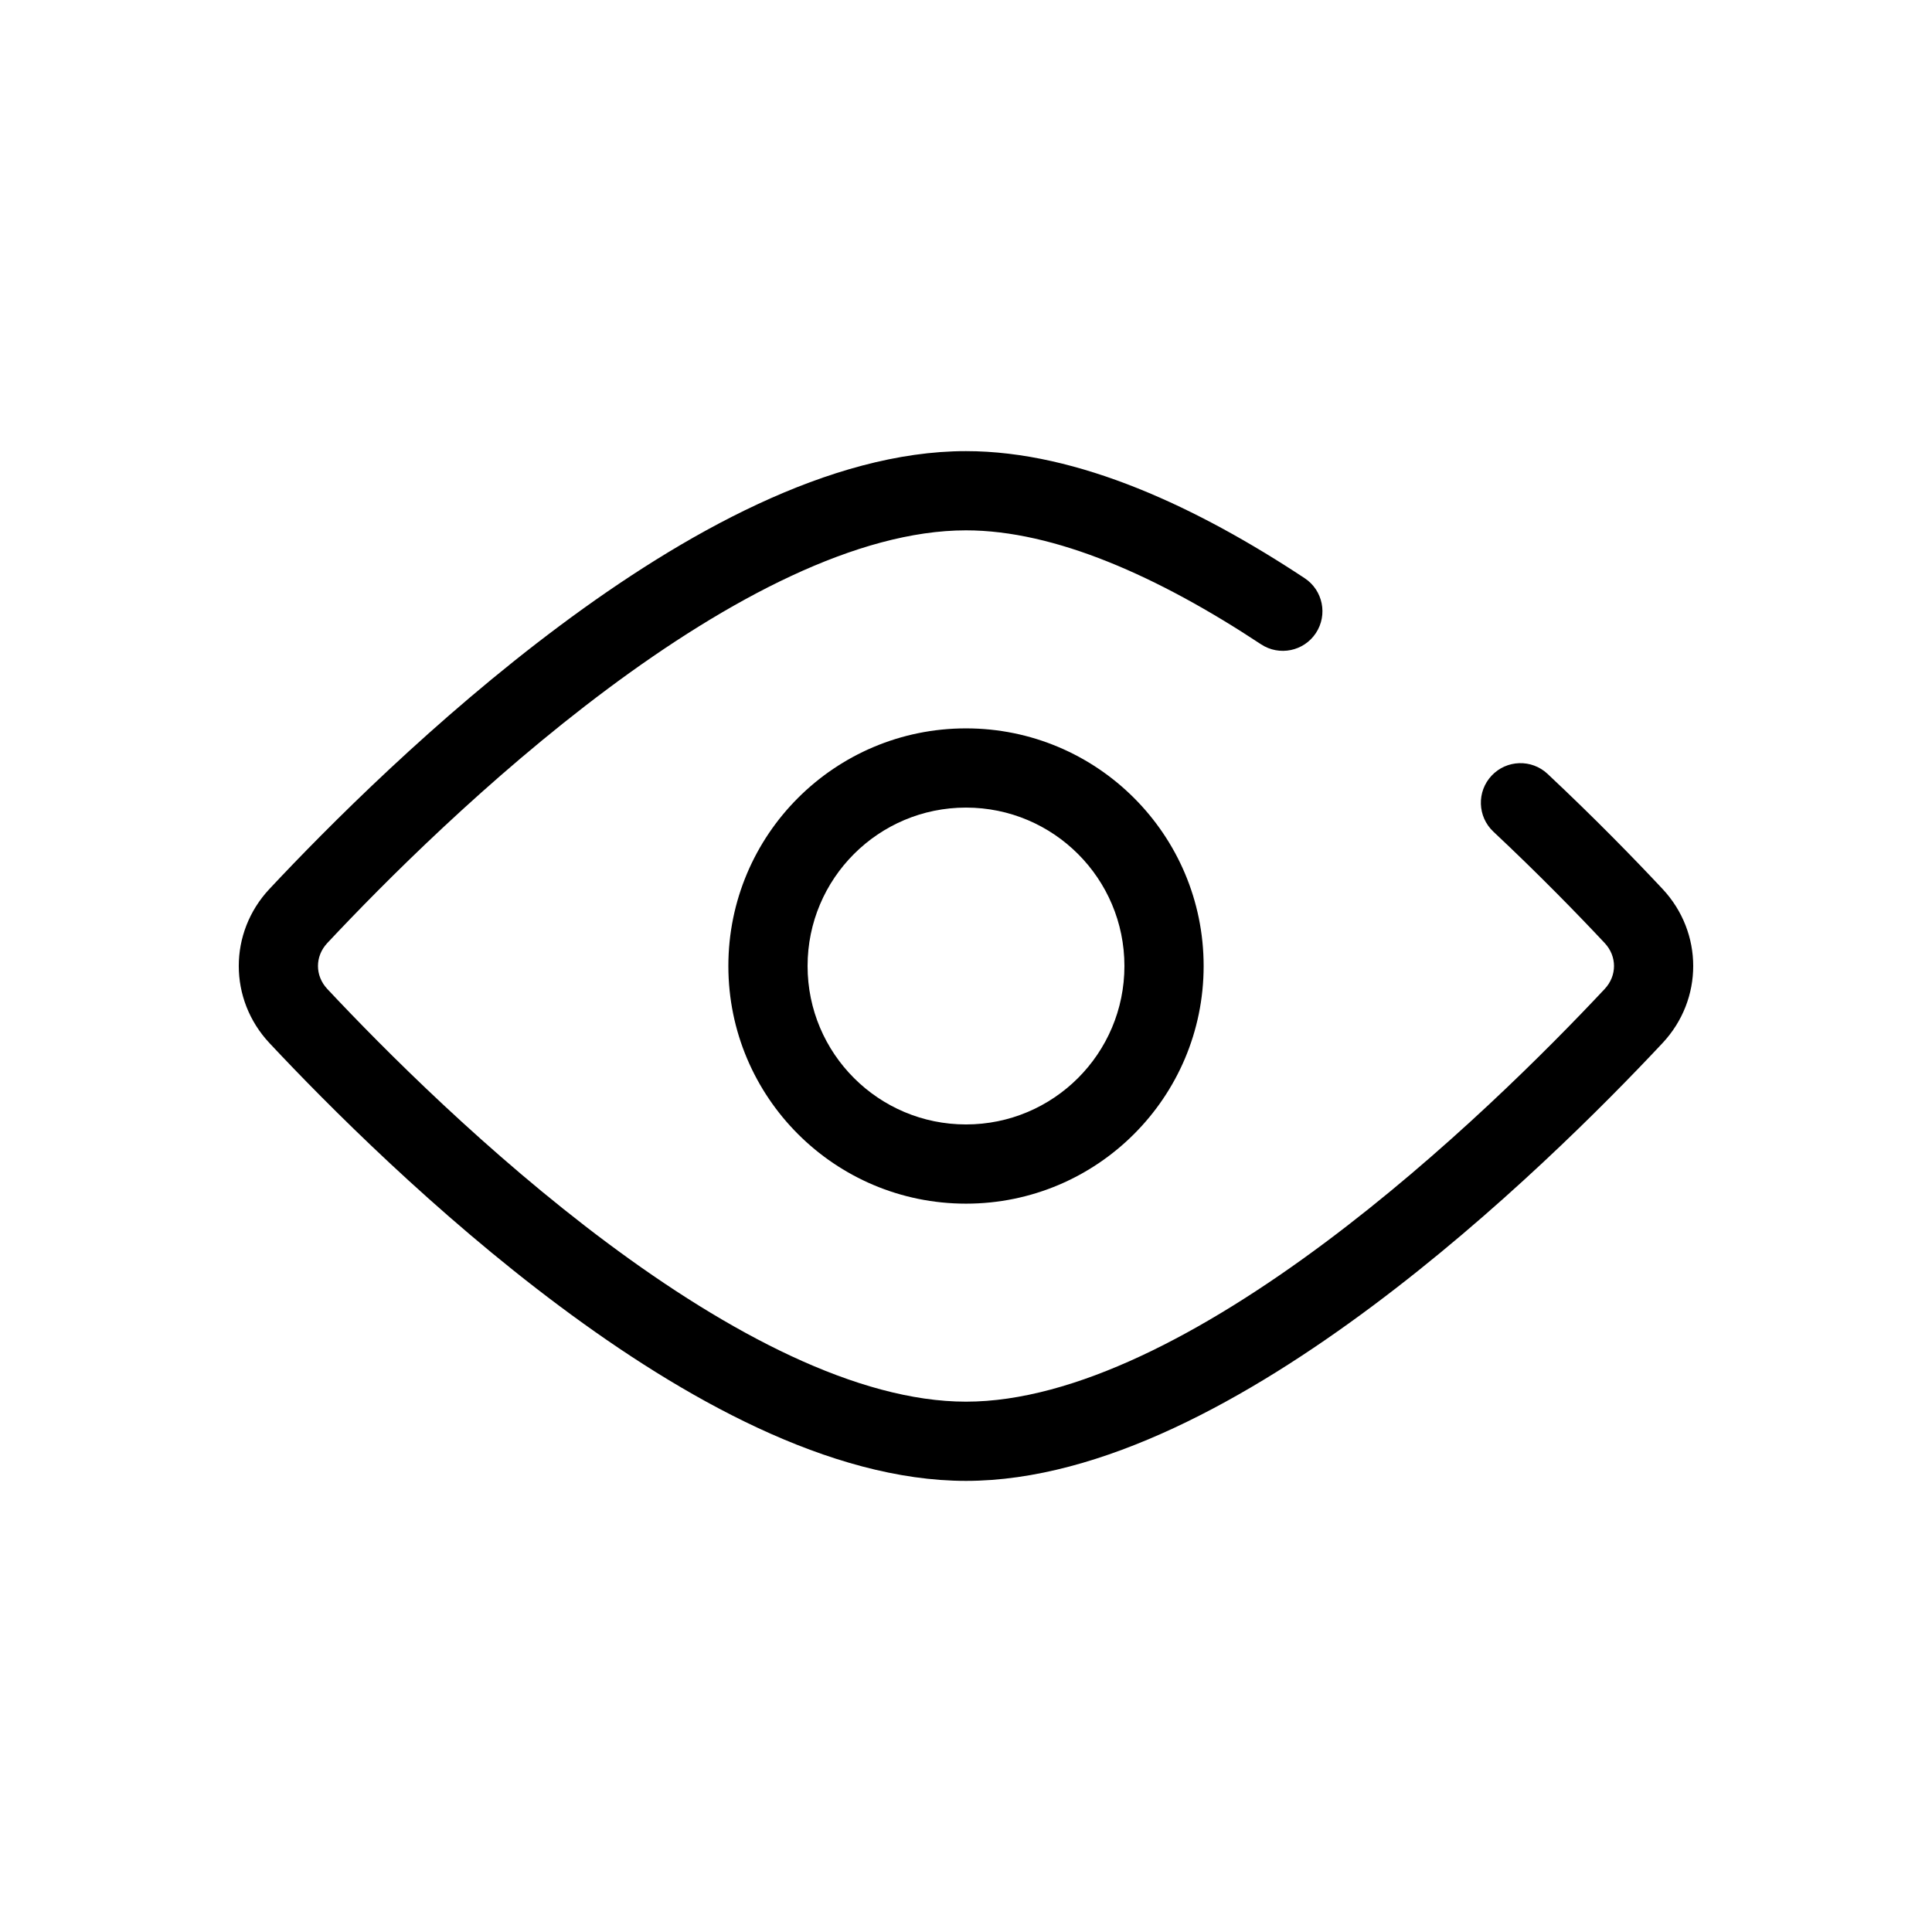
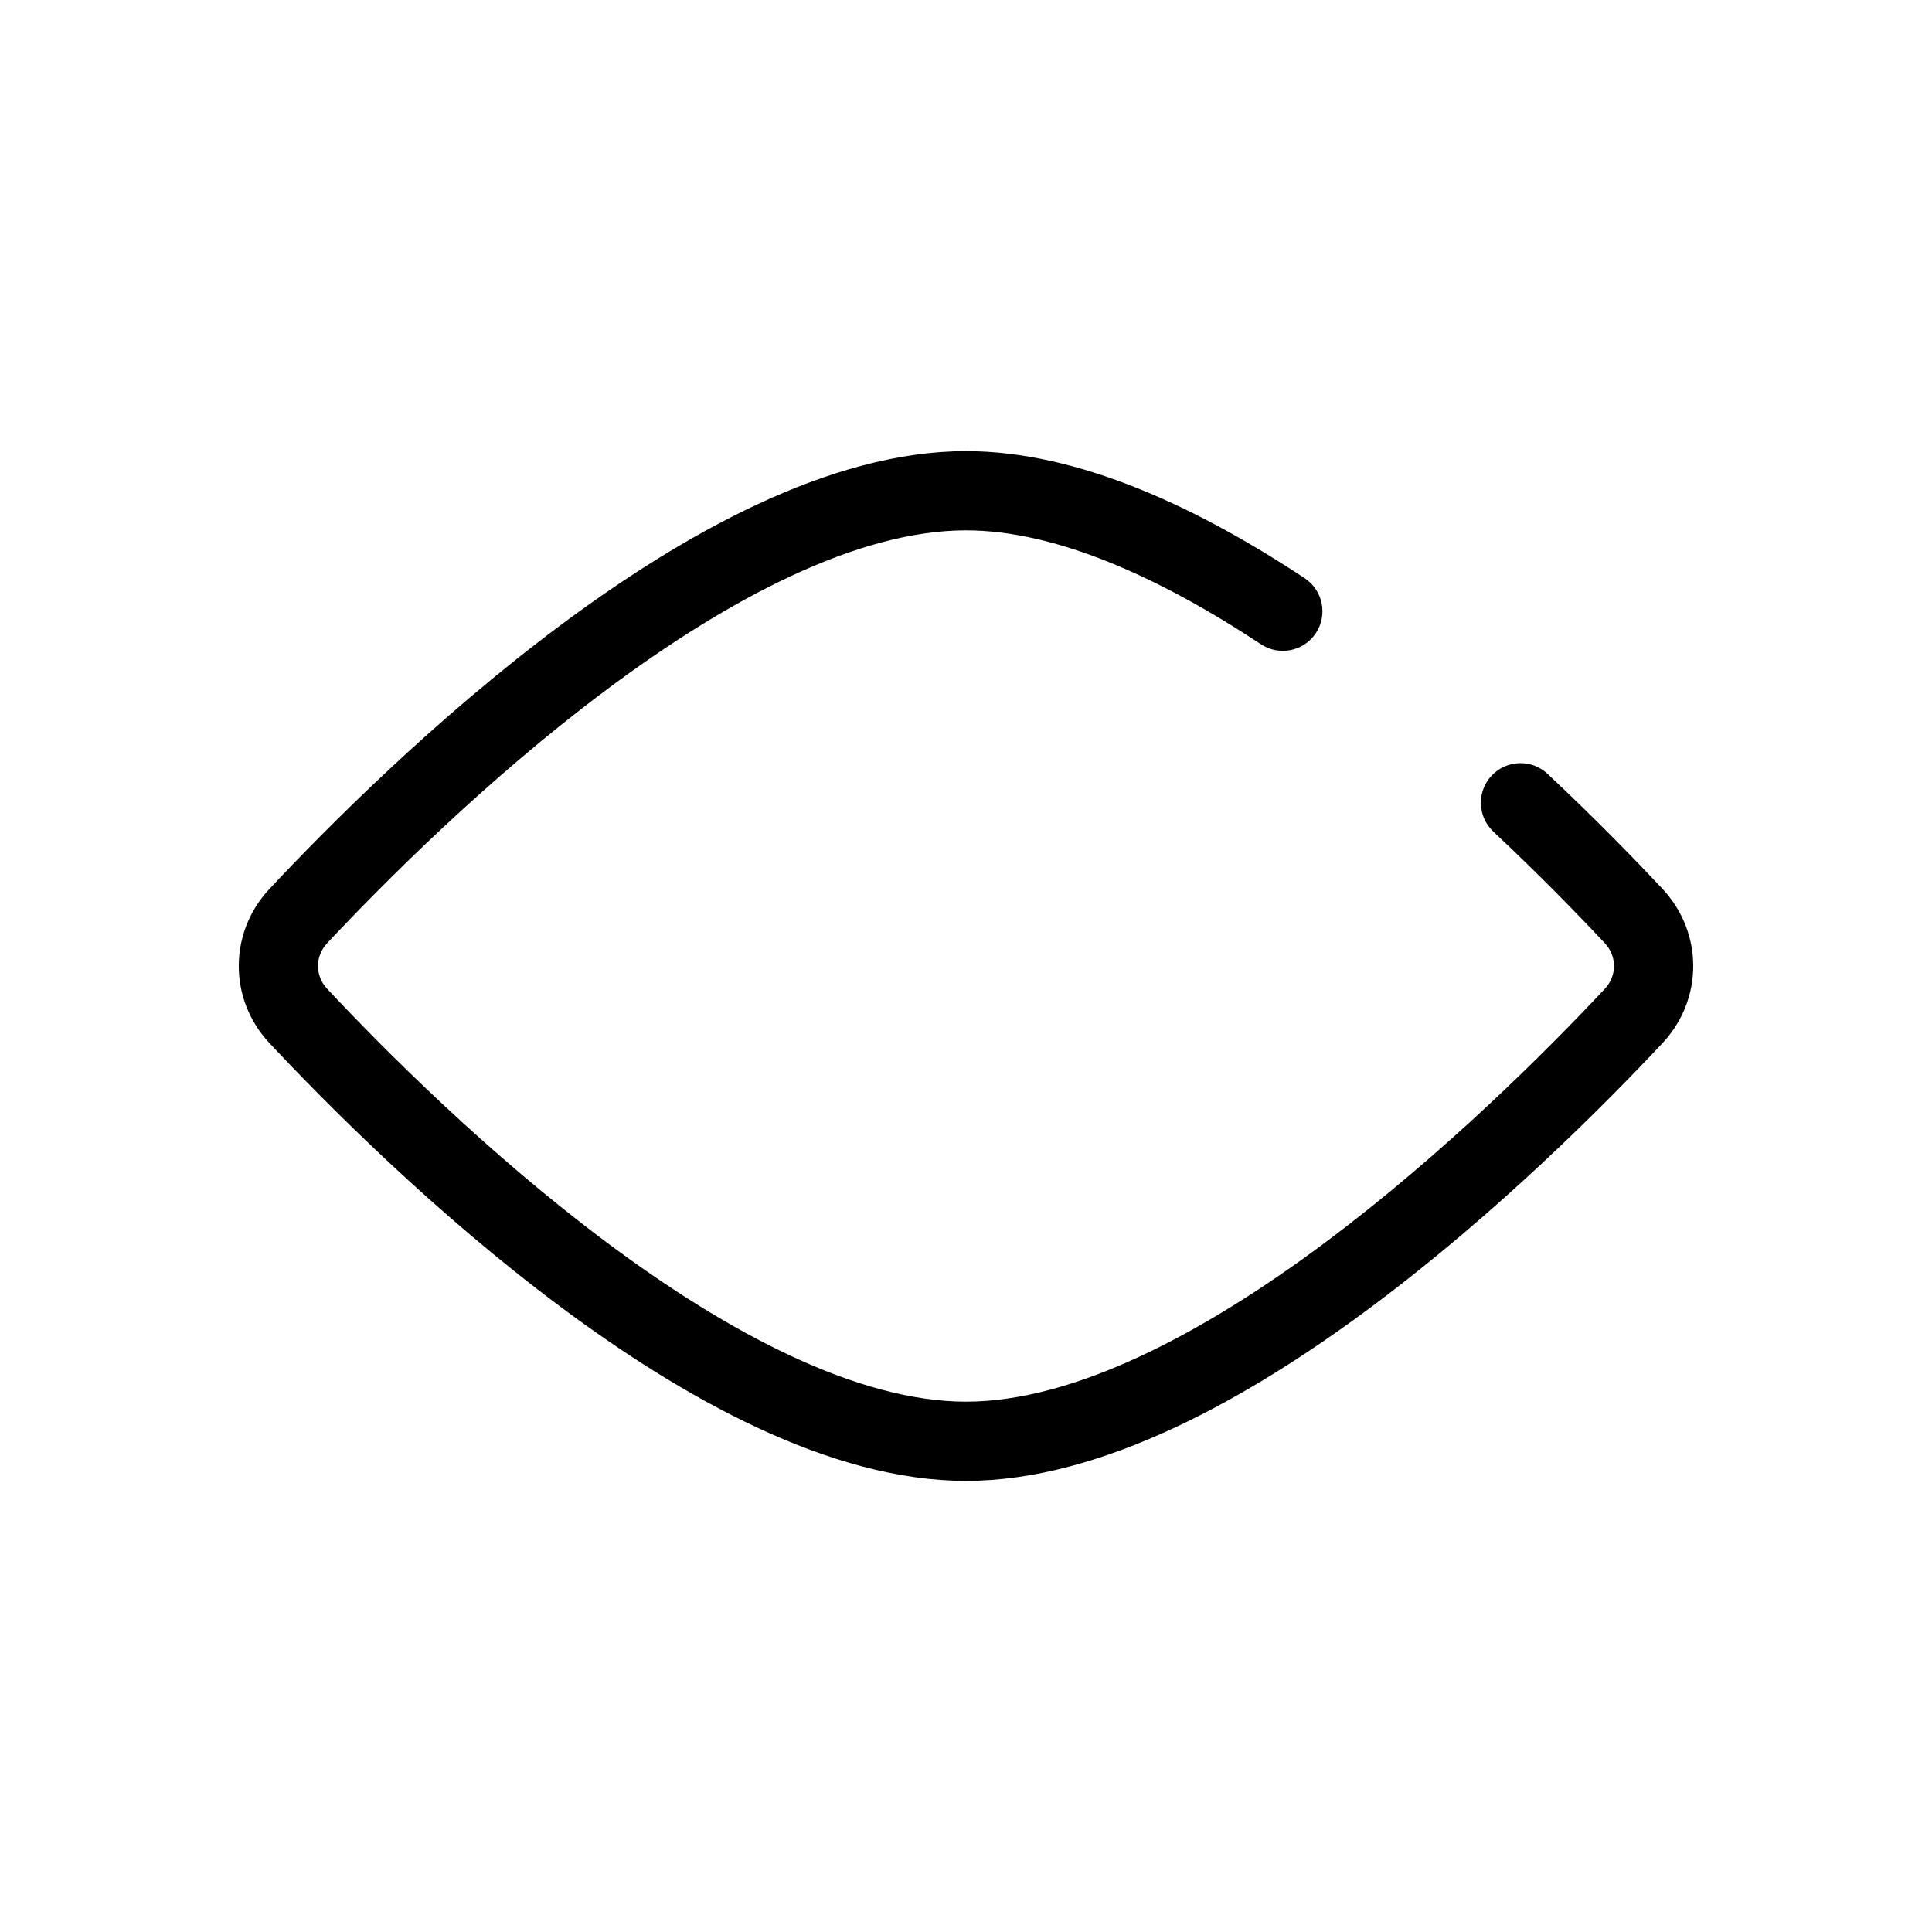
<svg xmlns="http://www.w3.org/2000/svg" fill="#000000" width="800px" height="800px" version="1.1" viewBox="144 144 512 512">
  <g fill-rule="evenodd">
-     <path d="m400 358.02c-23.188 0-41.984 18.797-41.984 41.984s18.797 41.984 41.984 41.984 41.984-18.797 41.984-41.984-18.797-41.984-41.984-41.984zm-62.977 41.984c0-34.785 28.191-62.977 62.977-62.977 34.781 0 62.977 28.191 62.977 62.977 0 34.781-28.195 62.977-62.977 62.977-34.785 0-62.977-28.195-62.977-62.977z" />
    <path d="m304.87 326.68c-31.633 23.605-59.18 51.277-74.137 67.242-3.289 3.512-3.289 8.648 0 12.16 14.957 15.965 42.504 43.641 74.137 67.242 32.125 23.969 66.383 42.133 95.129 42.133 28.742 0 63.004-18.164 95.129-42.133 31.629-23.602 59.176-51.277 74.137-67.242 3.285-3.512 3.285-8.648 0-12.16-7.195-7.676-17.352-18.117-29.508-29.527-4.223-3.969-4.434-10.613-0.465-14.84 3.965-4.223 10.609-4.434 14.832-0.465 12.551 11.777 23.027 22.547 30.457 30.48 10.852 11.582 10.852 29.281 0 40.863-15.344 16.379-43.852 45.055-76.902 69.715-32.555 24.293-71.605 46.301-107.68 46.301-36.078 0-75.129-22.008-107.68-46.301-33.051-24.66-61.559-53.336-76.902-69.715-10.852-11.582-10.852-29.281 0-40.863 15.344-16.379 43.852-45.055 76.902-69.715 32.555-24.289 71.605-46.301 107.68-46.301 29.871 0 61.613 15.07 89.754 33.676 4.836 3.195 6.164 9.707 2.969 14.543-3.195 4.836-9.707 6.164-14.543 2.969-27.215-17.992-54.648-30.195-78.18-30.195-28.746 0-63.004 18.164-95.129 42.133z" />
  </g>
</svg>